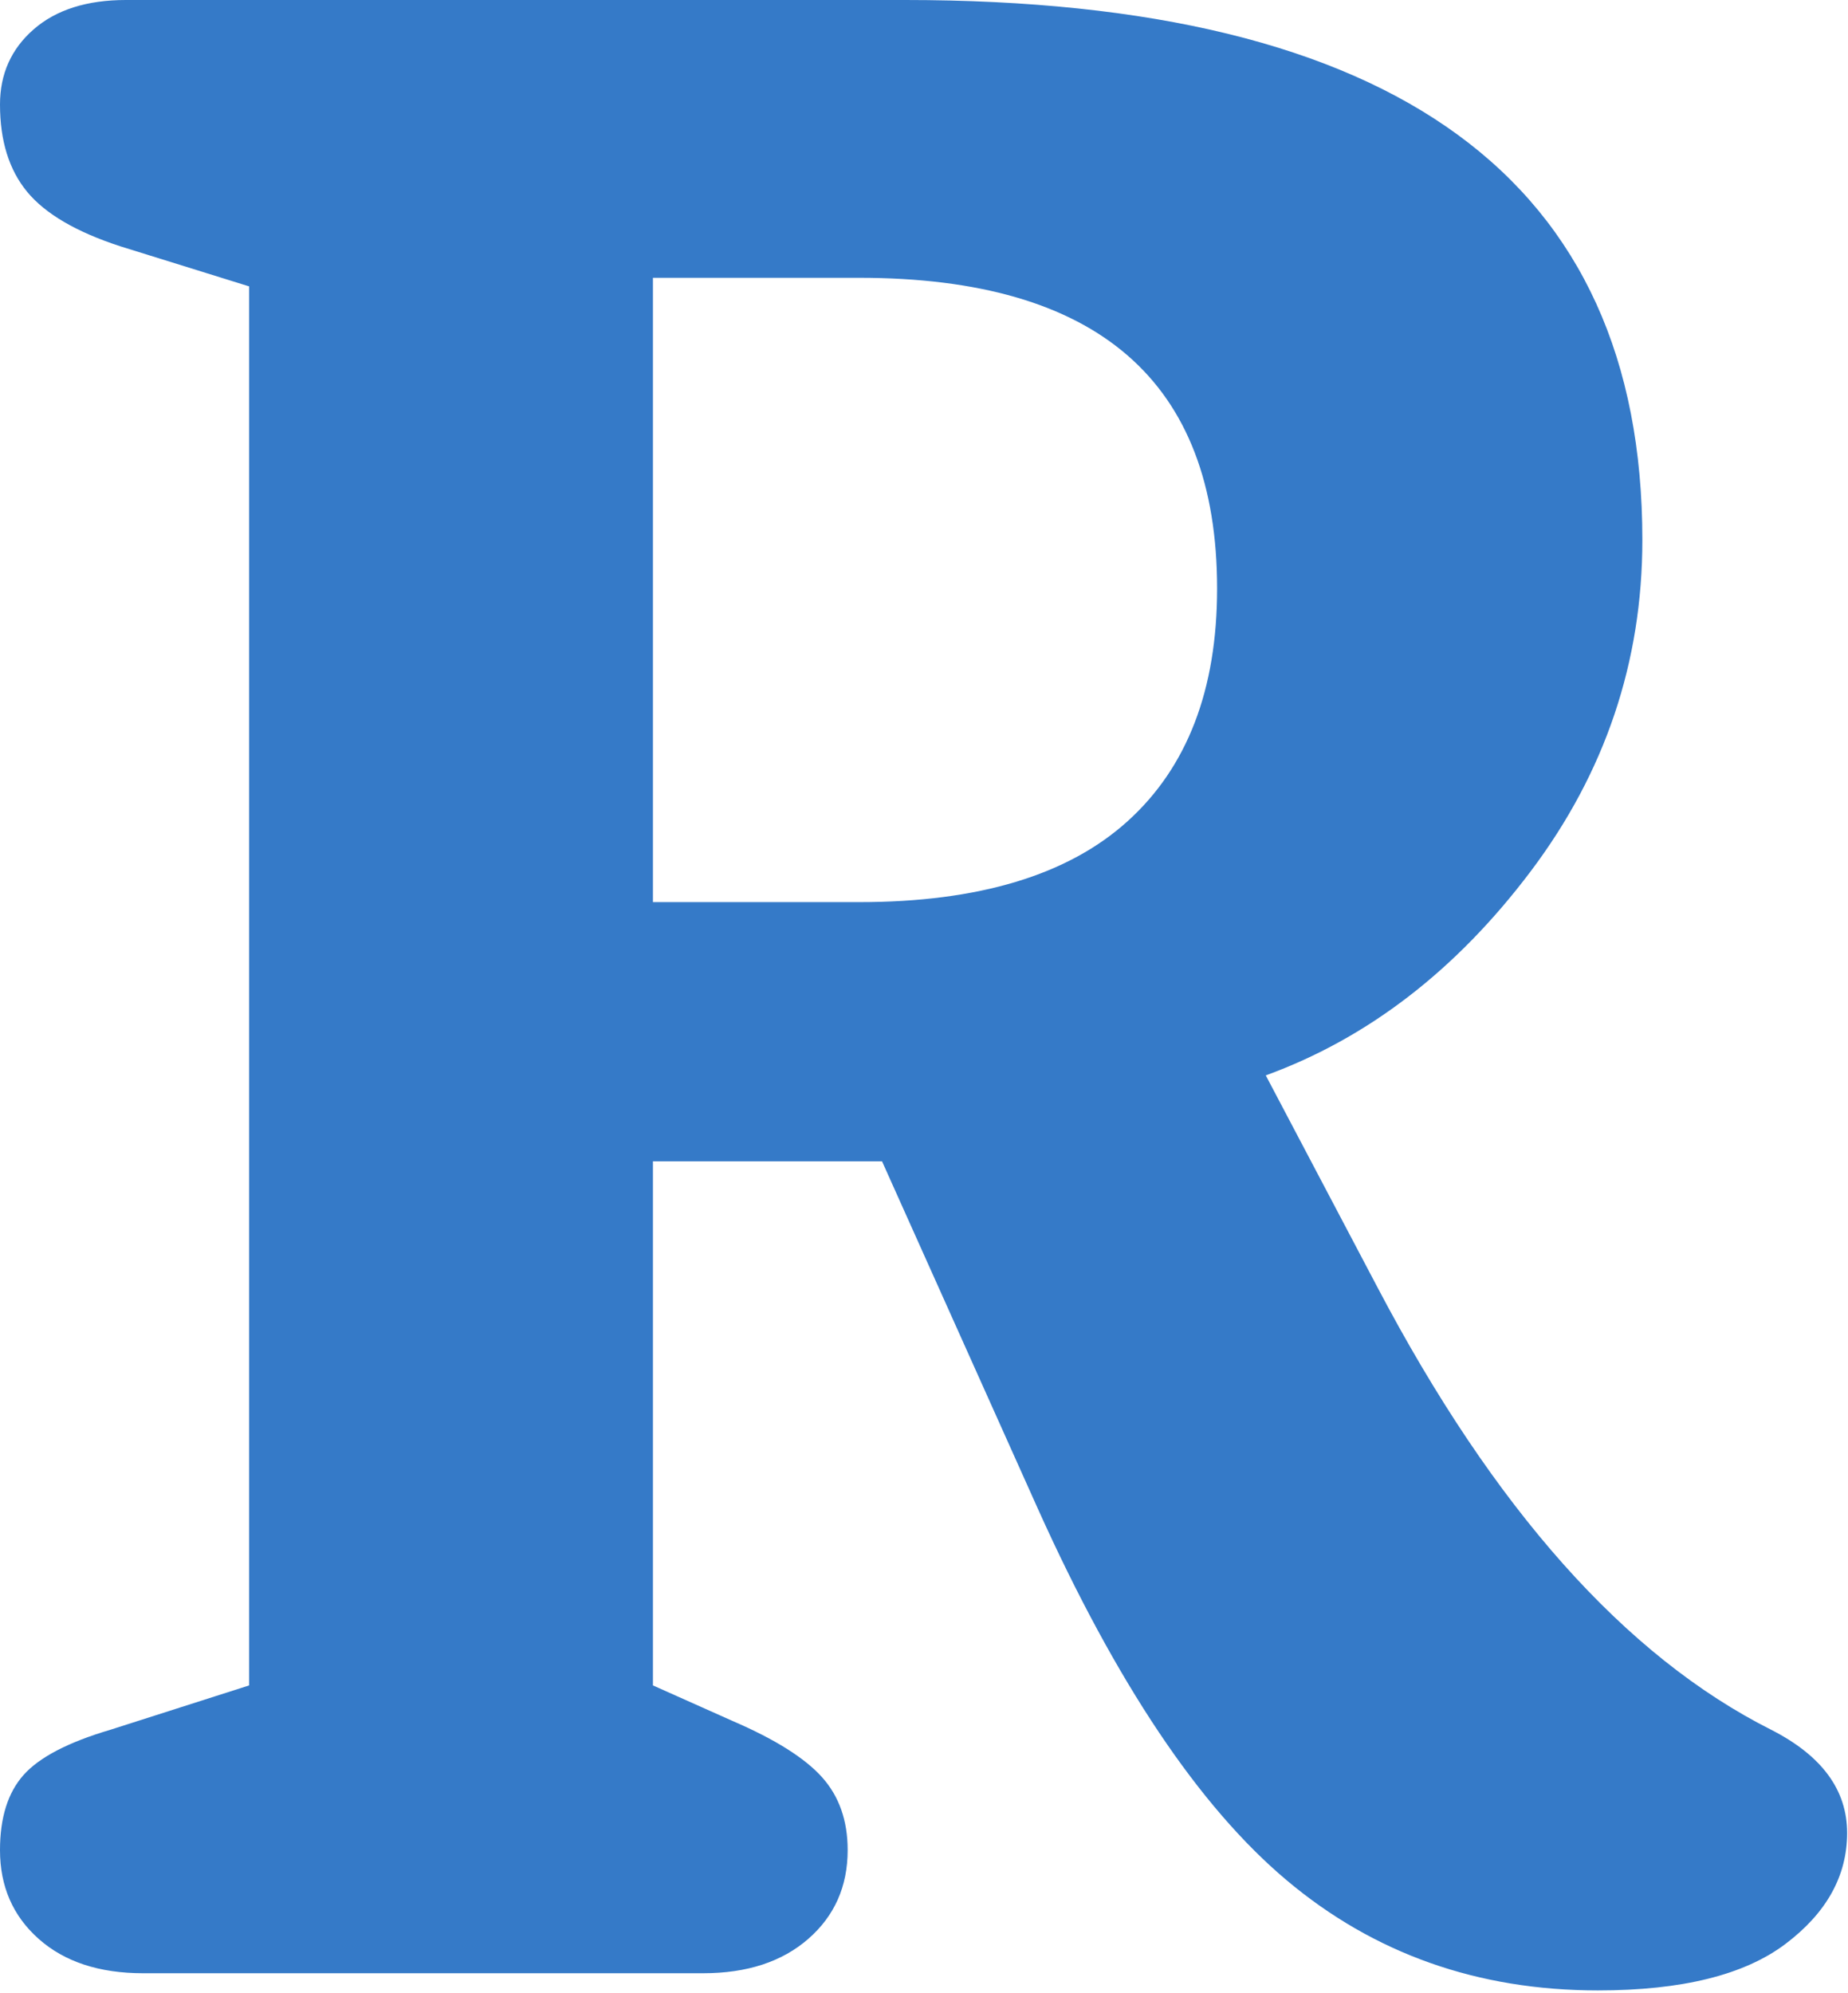
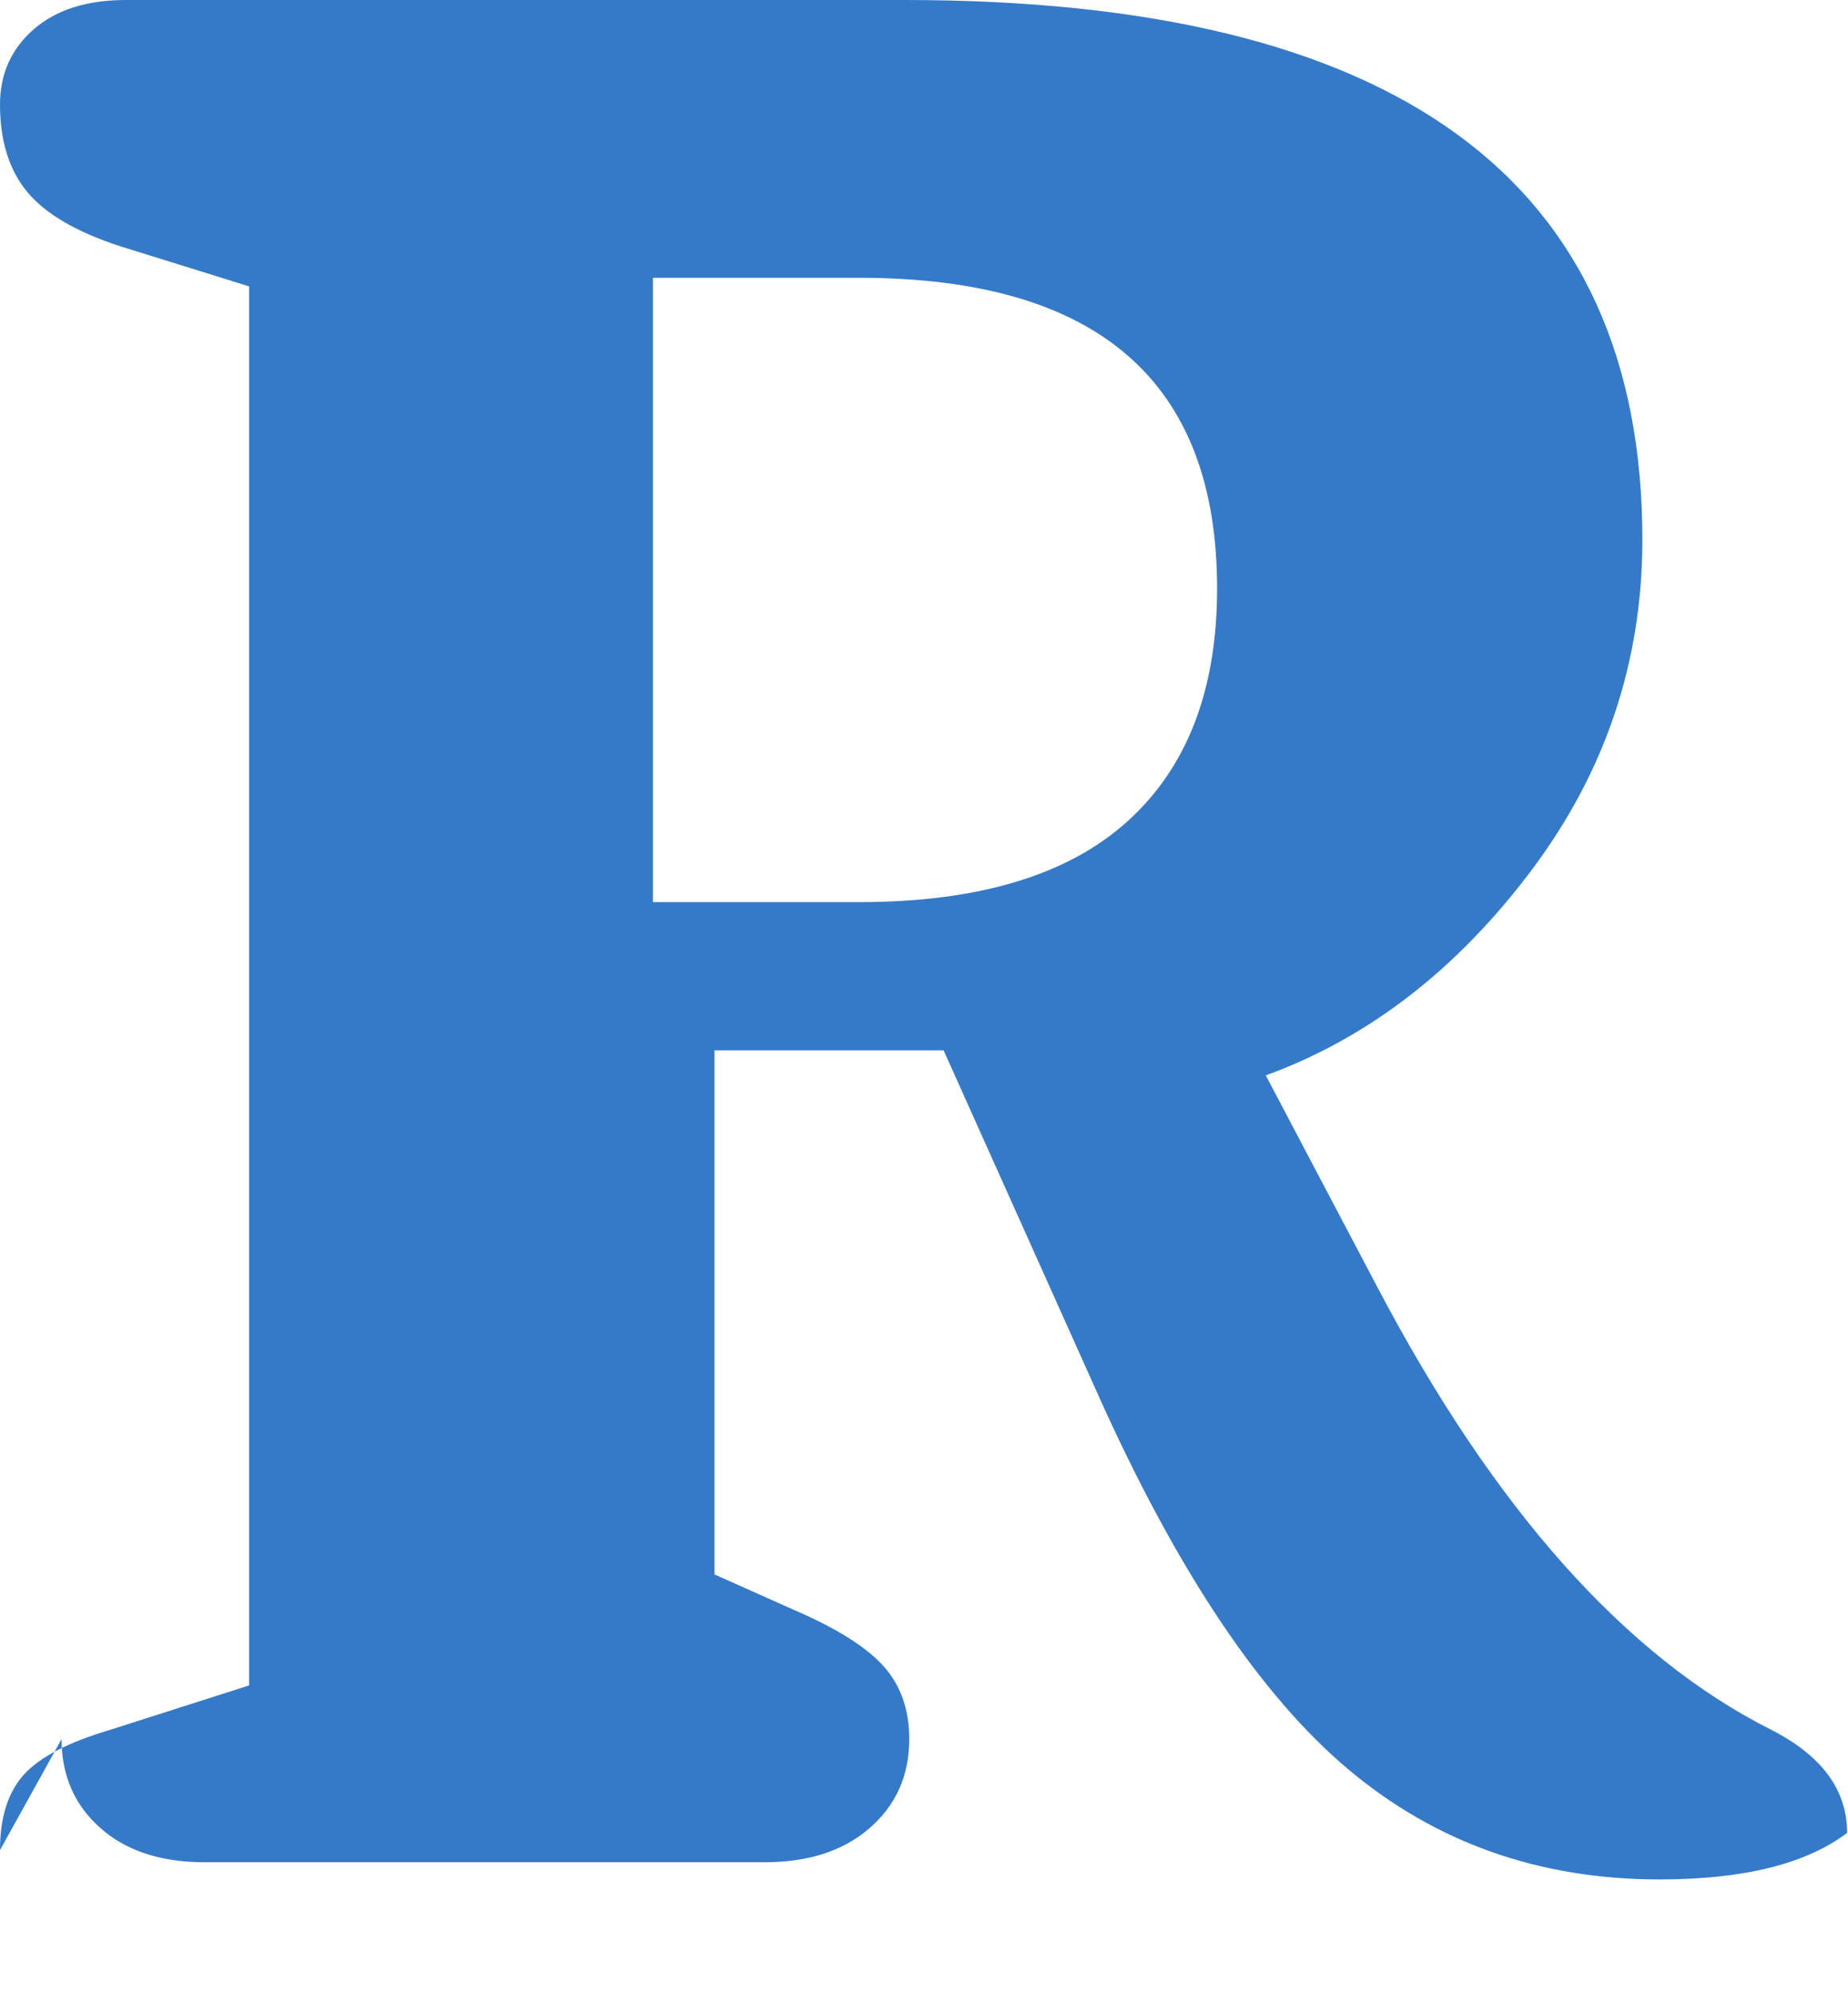
<svg xmlns="http://www.w3.org/2000/svg" width="100%" height="100%" viewBox="0 0 664 716" version="1.1" xml:space="preserve" style="fill-rule:evenodd;clip-rule:evenodd;stroke-linejoin:round;stroke-miterlimit:2;">
-   <path d="M0,664.712c0,-11.661 2.83,-20.665 8.489,-27.01c5.659,-6.345 16.035,-11.747 31.126,-16.206l49.905,-15.949l0,-502.65l-46.303,-14.406c-15.778,-5.145 -26.925,-11.662 -33.442,-19.55c-6.517,-7.889 -9.775,-18.35 -9.775,-31.384c0,-10.975 4.03,-19.979 12.09,-27.01c8.061,-7.031 19.122,-10.547 33.185,-10.547l279.878,0c176.64,0 264.959,64.653 264.959,193.96c0,43.903 -13.376,83.604 -40.13,119.103c-26.753,35.499 -58.479,59.937 -95.179,73.314l40.13,76.143c41.844,79.574 89.005,132.566 141.483,158.976c18.178,9.26 27.267,21.608 27.267,37.042c0,15.435 -7.374,28.726 -22.123,39.873c-14.748,11.147 -37.214,16.721 -67.397,16.721c-43.216,0 -80.516,-13.205 -111.9,-39.616c-31.383,-26.41 -61.138,-70.827 -89.263,-133.251l-56.078,-125.019l-82.318,0l0,188.301l28.811,12.862c15.092,6.517 25.725,13.205 31.898,20.065c6.174,6.859 9.261,15.606 9.261,26.238c0,13.034 -4.716,23.666 -14.148,31.898c-9.432,8.232 -22.037,12.348 -37.815,12.348l-201.163,0c-15.777,0 -28.296,-4.116 -37.557,-12.348c-9.261,-8.232 -13.891,-18.864 -13.891,-31.898Zm234.604,-340.588l74.086,0c42.873,0 75.029,-9.689 96.465,-29.068c21.437,-19.379 32.156,-47.247 32.156,-83.603c0,-74.429 -42.874,-111.643 -128.621,-111.643l-74.086,0l0,224.314Z" style="fill:#357ac8;fill-rule:nonzero;" />
+   <path d="M0,664.712c0,-11.661 2.83,-20.665 8.489,-27.01c5.659,-6.345 16.035,-11.747 31.126,-16.206l49.905,-15.949l0,-502.65l-46.303,-14.406c-15.778,-5.145 -26.925,-11.662 -33.442,-19.55c-6.517,-7.889 -9.775,-18.35 -9.775,-31.384c0,-10.975 4.03,-19.979 12.09,-27.01c8.061,-7.031 19.122,-10.547 33.185,-10.547l279.878,0c176.64,0 264.959,64.653 264.959,193.96c0,43.903 -13.376,83.604 -40.13,119.103c-26.753,35.499 -58.479,59.937 -95.179,73.314l40.13,76.143c41.844,79.574 89.005,132.566 141.483,158.976c18.178,9.26 27.267,21.608 27.267,37.042c-14.748,11.147 -37.214,16.721 -67.397,16.721c-43.216,0 -80.516,-13.205 -111.9,-39.616c-31.383,-26.41 -61.138,-70.827 -89.263,-133.251l-56.078,-125.019l-82.318,0l0,188.301l28.811,12.862c15.092,6.517 25.725,13.205 31.898,20.065c6.174,6.859 9.261,15.606 9.261,26.238c0,13.034 -4.716,23.666 -14.148,31.898c-9.432,8.232 -22.037,12.348 -37.815,12.348l-201.163,0c-15.777,0 -28.296,-4.116 -37.557,-12.348c-9.261,-8.232 -13.891,-18.864 -13.891,-31.898Zm234.604,-340.588l74.086,0c42.873,0 75.029,-9.689 96.465,-29.068c21.437,-19.379 32.156,-47.247 32.156,-83.603c0,-74.429 -42.874,-111.643 -128.621,-111.643l-74.086,0l0,224.314Z" style="fill:#357ac8;fill-rule:nonzero;" />
</svg>